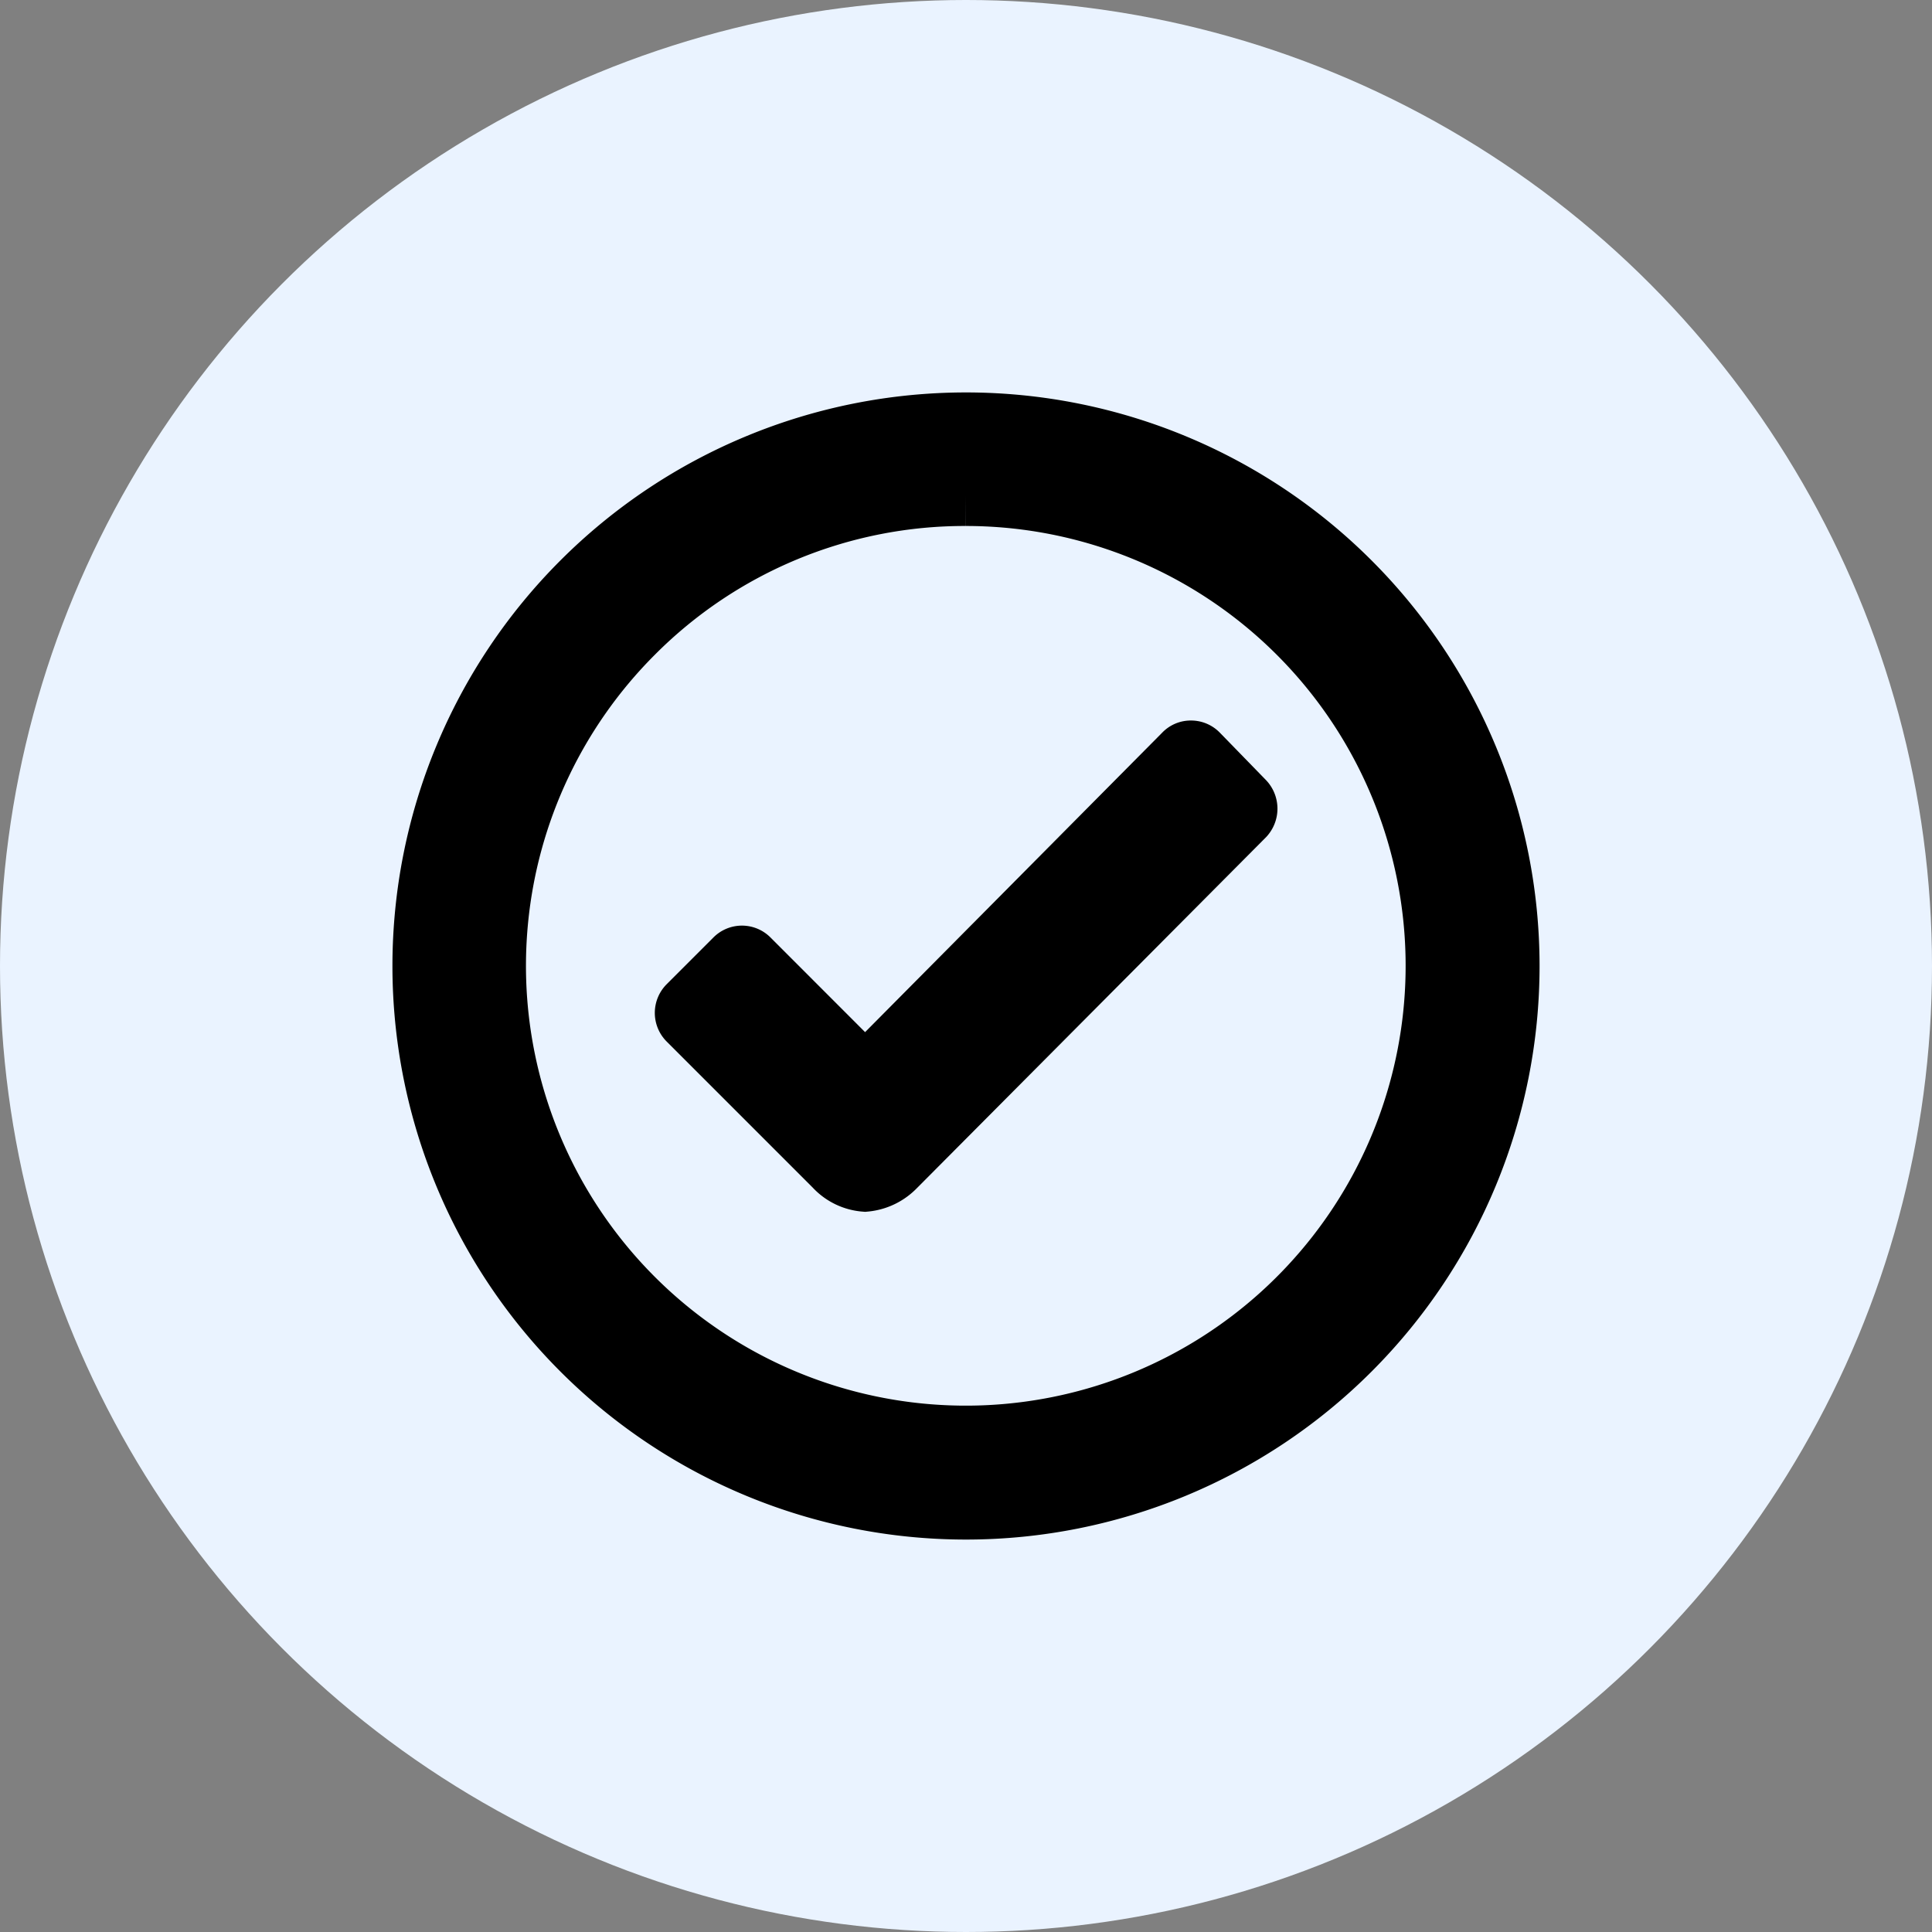
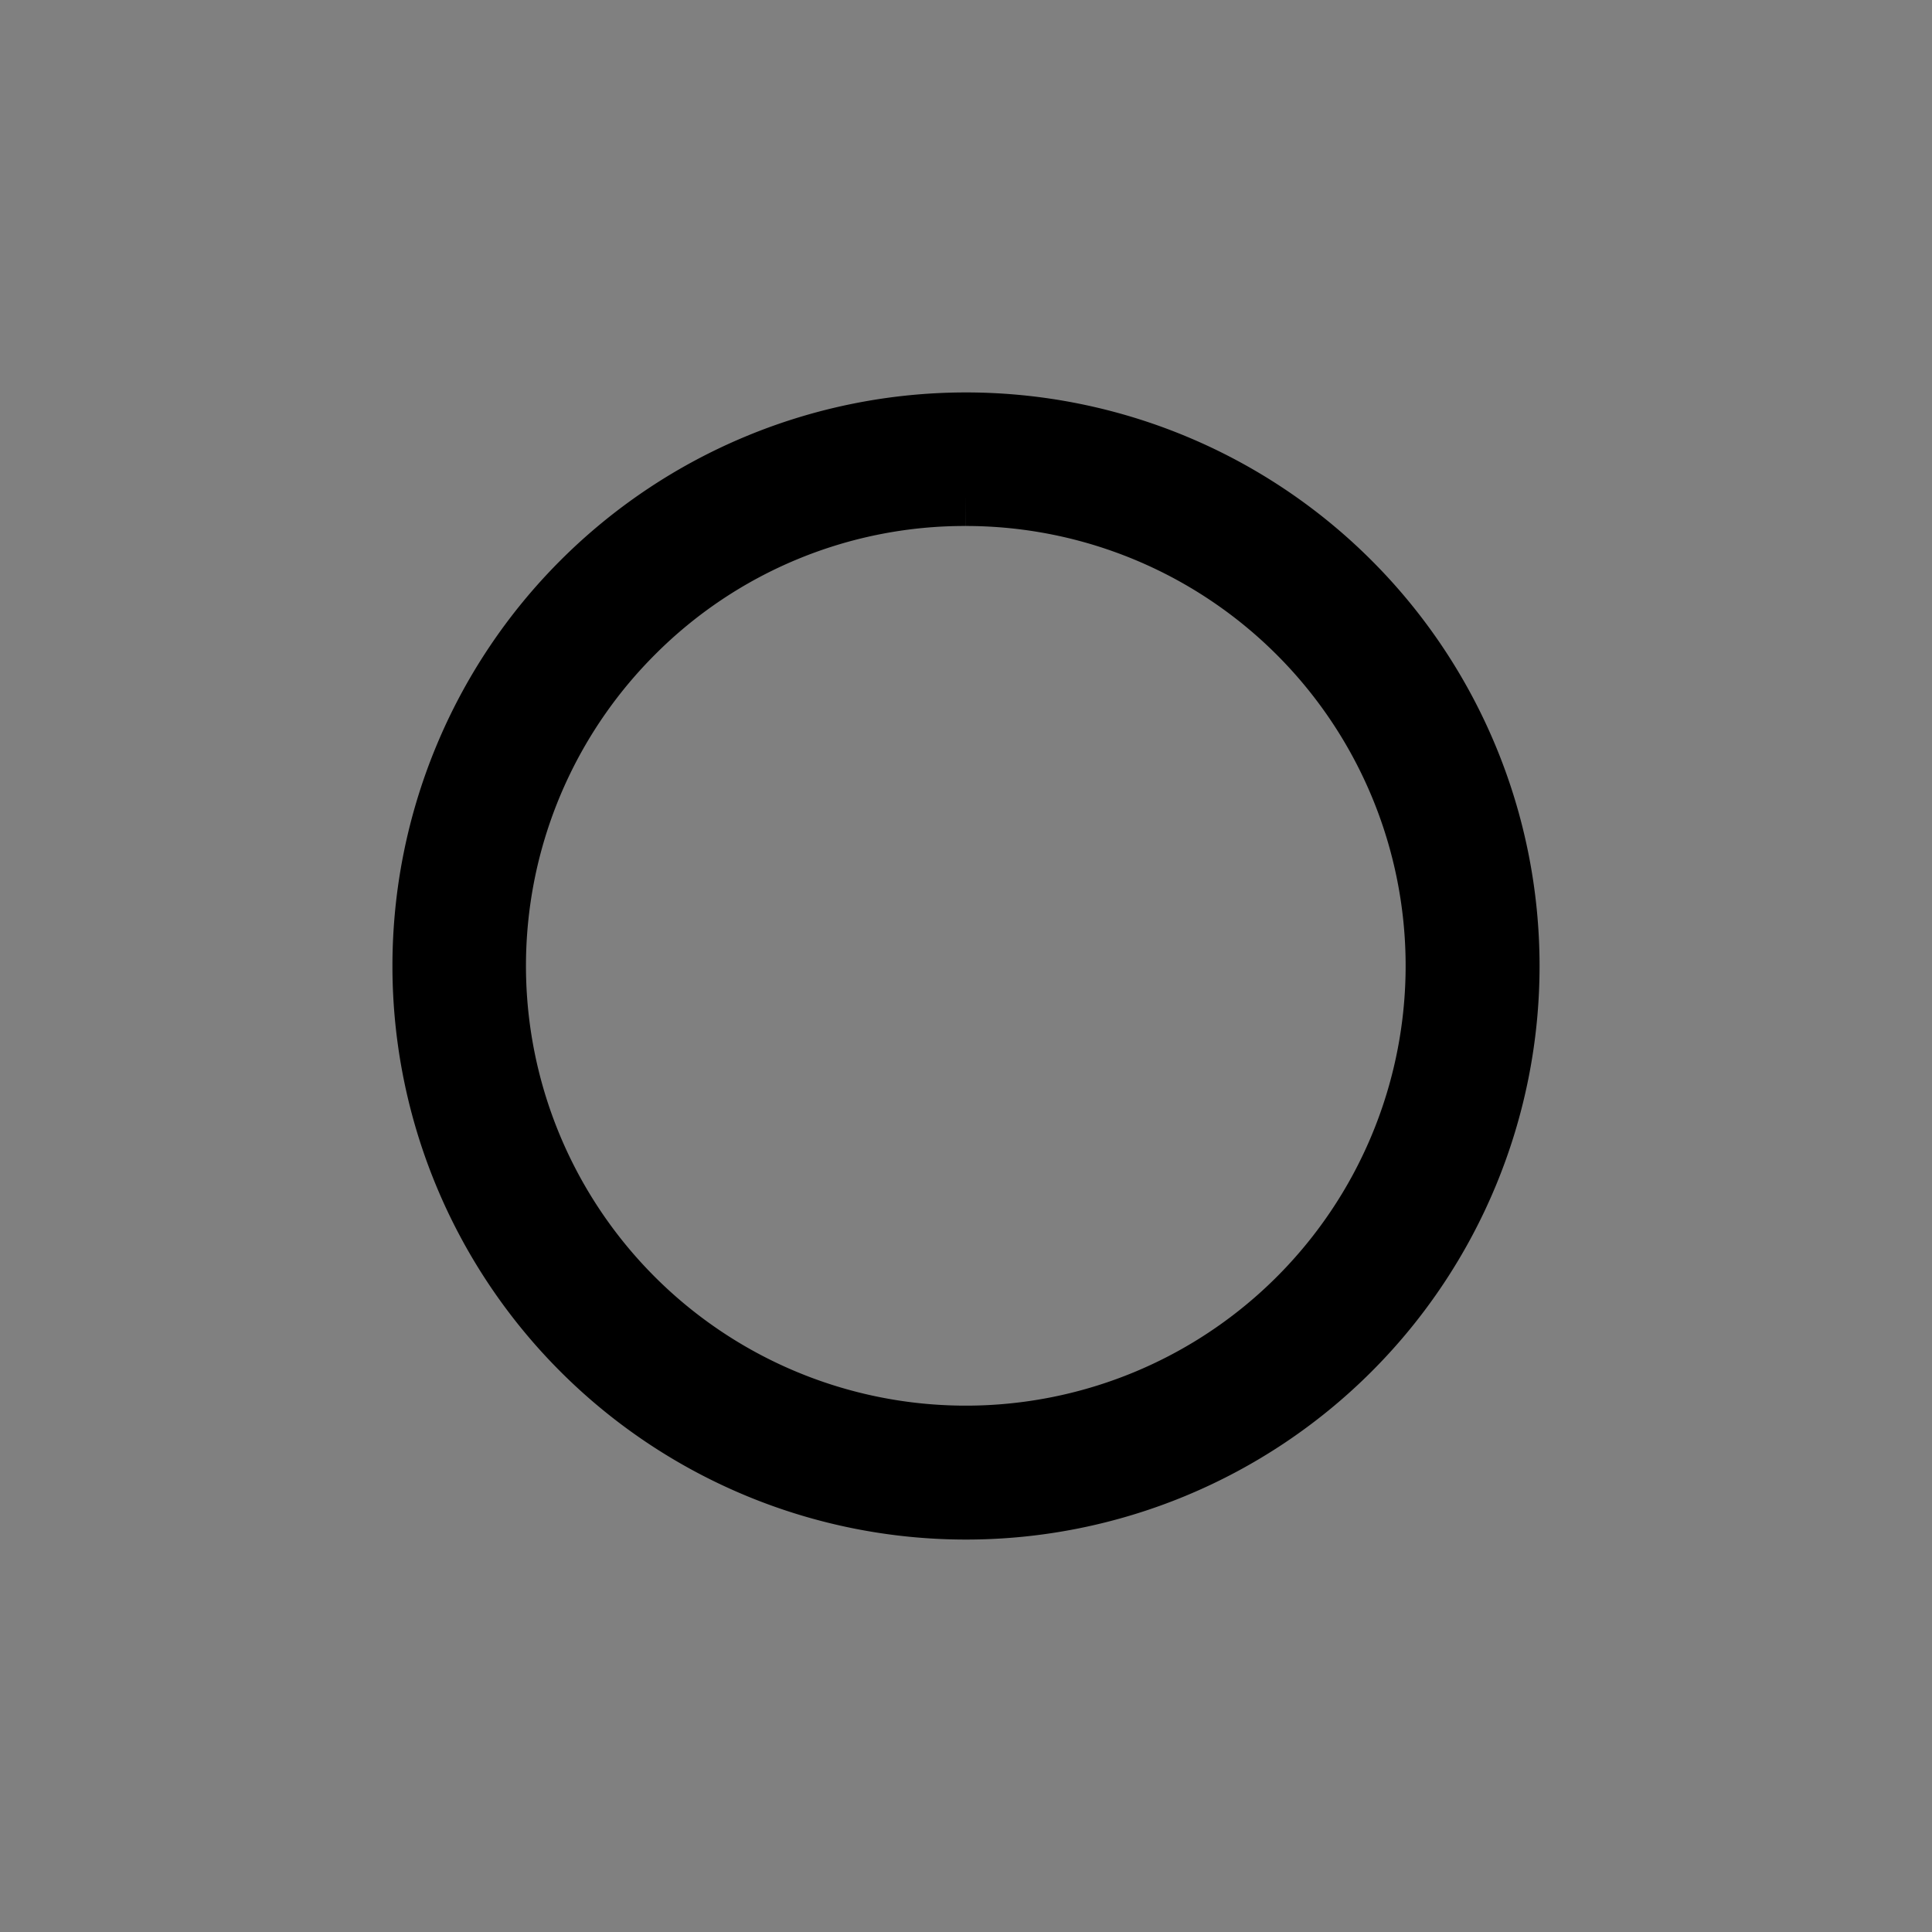
<svg xmlns="http://www.w3.org/2000/svg" id="Group_423" data-name="Group 423" width="32" height="32" viewBox="0 0 32 32">
  <rect x="0" y="0" width="32" height="32" fill="#808080" stroke="none" />
-   <circle id="Ellipse_3" data-name="Ellipse 3" cx="16" cy="16" r="16" fill="#eaf3ff" />
  <g id="Icon_ionic-ios-checkmark-circle-outline" data-name="Icon ionic-ios-checkmark-circle-outline" transform="translate(7 7)">
-     <path id="Path_532" data-name="Path 532" d="M19.7,13.041l-.762-.783a.164.164,0,0,0-.121-.052h0a.157.157,0,0,0-.121.052L13.42,17.576,11.5,15.655a.167.167,0,0,0-.242,0l-.77.77a.172.172,0,0,0,0,.247l2.423,2.423a.766.766,0,0,0,.506.247.8.8,0,0,0,.5-.238h0l5.785-5.815A.185.185,0,0,0,19.7,13.041Z" transform="translate(-6.09 -6.772)" stroke="#000" stroke-width="1" />
    <path id="Path_533" data-name="Path 533" d="M12.375,4.587a7.785,7.785,0,1,1-5.508,2.28,7.737,7.737,0,0,1,5.508-2.28m0-1.212a9,9,0,1,0,9,9,9,9,0,0,0-9-9Z" transform="translate(-3.375 -3.375)" stroke="#000" stroke-width="1" />
  </g>
</svg>